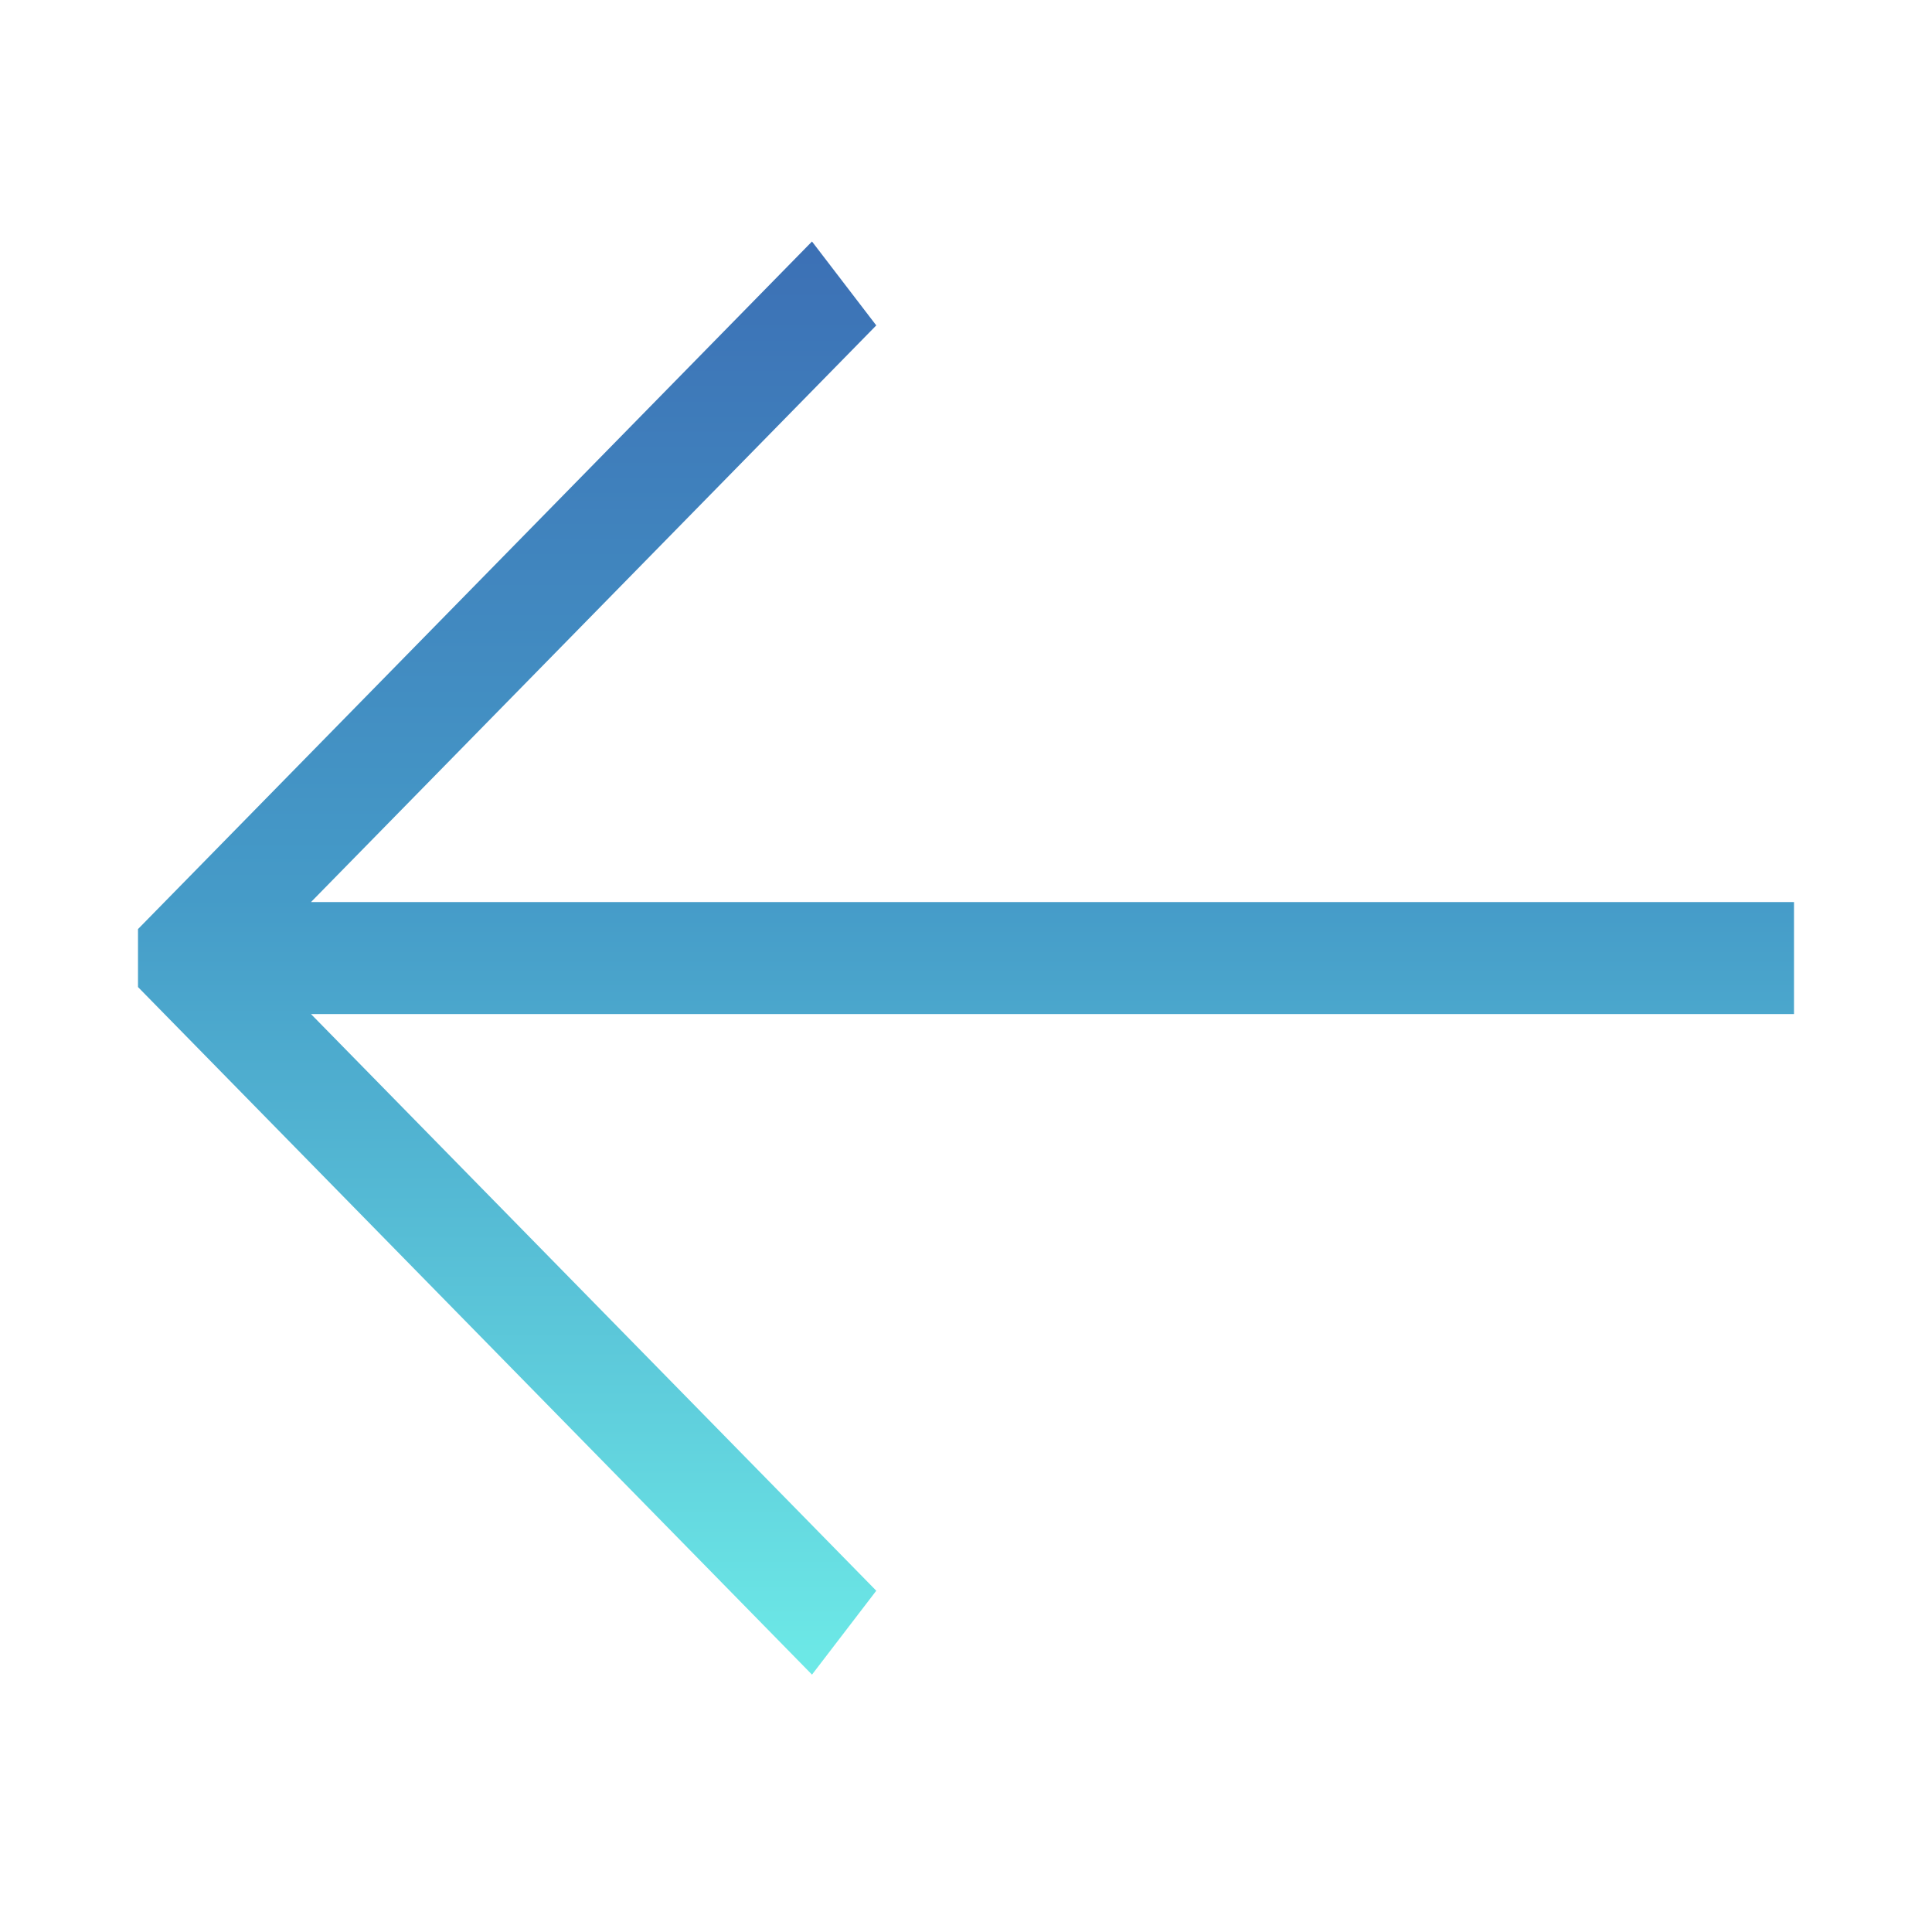
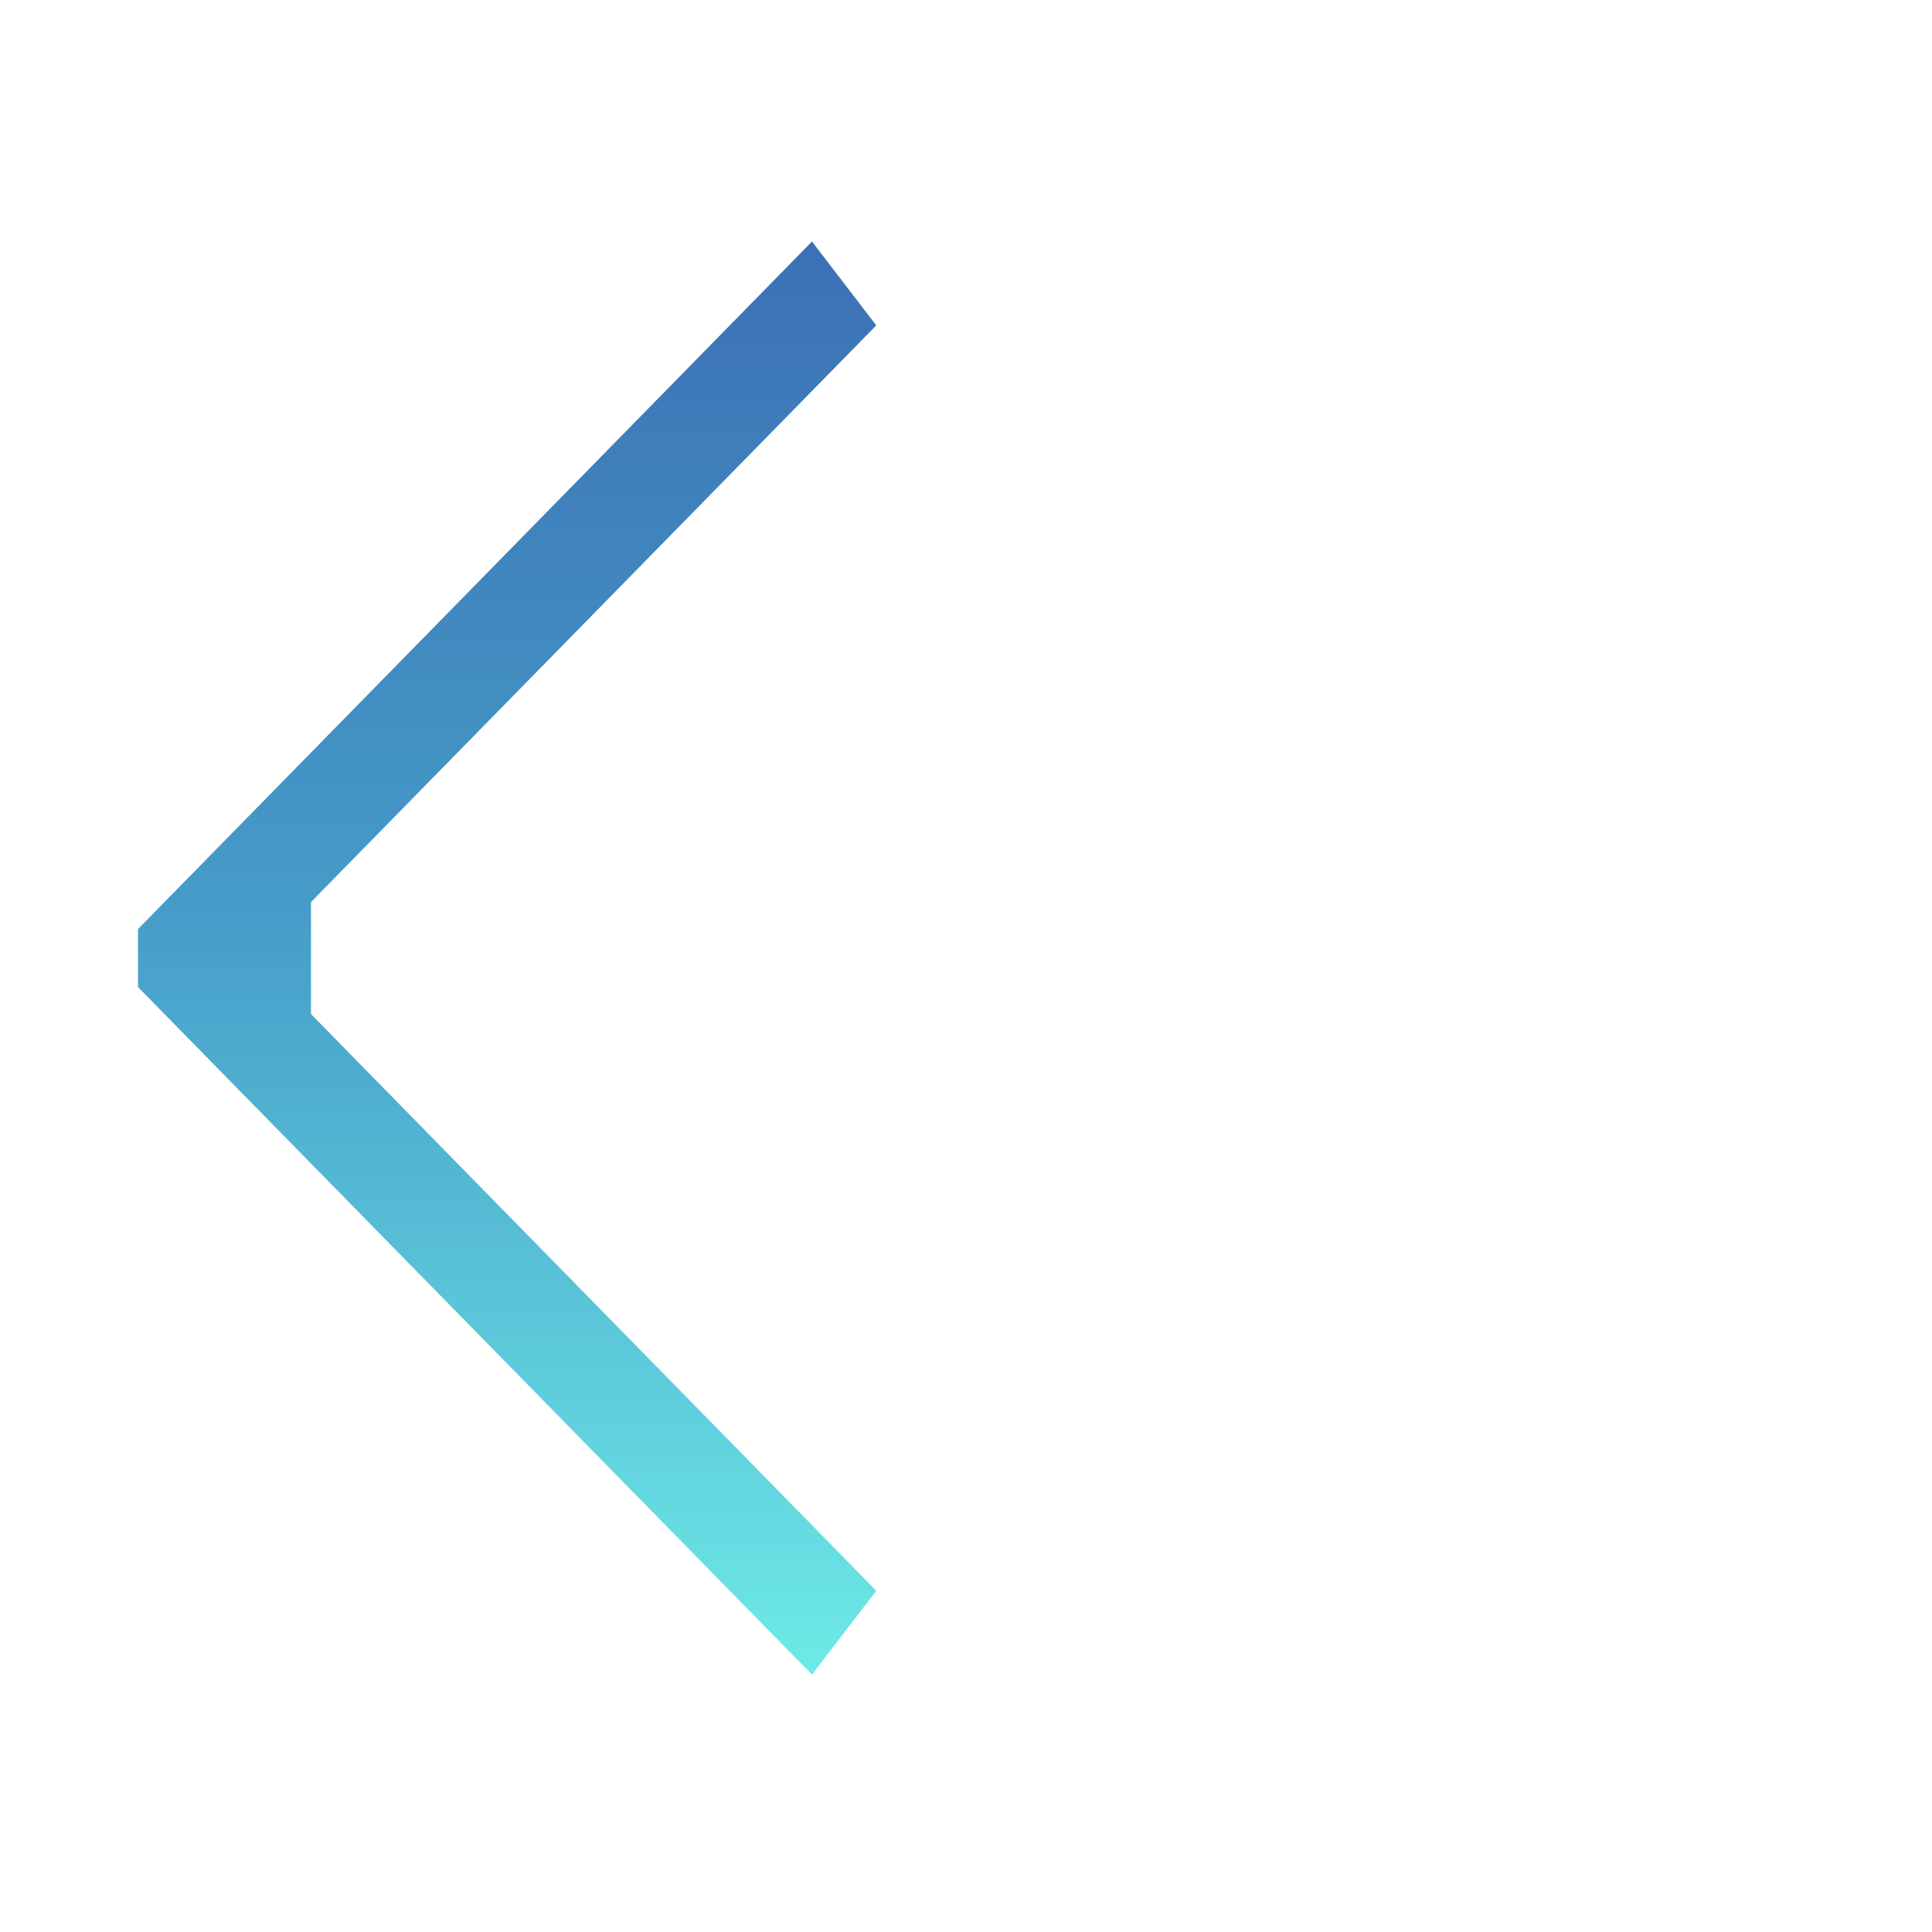
<svg xmlns="http://www.w3.org/2000/svg" width="56" height="56" viewBox="0 0 56 56" fill="none">
-   <path d="M23.536 48.54L25.399 46.108L9.014 29.393L52 29.393V26.147L9.014 26.147L25.399 9.432L23.536 7L4 26.93V28.61L23.536 48.54Z" fill="url(#paint0_linear_215_272)" />
+   <path d="M23.536 48.54L25.399 46.108L9.014 29.393V26.147L9.014 26.147L25.399 9.432L23.536 7L4 26.93V28.61L23.536 48.54Z" fill="url(#paint0_linear_215_272)" />
  <defs>
    <linearGradient id="paint0_linear_215_272" x1="28" y1="48.54" x2="28" y2="7" gradientUnits="userSpaceOnUse">
      <stop stop-color="#6DEAE7" />
      <stop offset="0.542" stop-color="#459BC8" />
      <stop offset="1" stop-color="#3C70B5" />
    </linearGradient>
  </defs>
</svg>